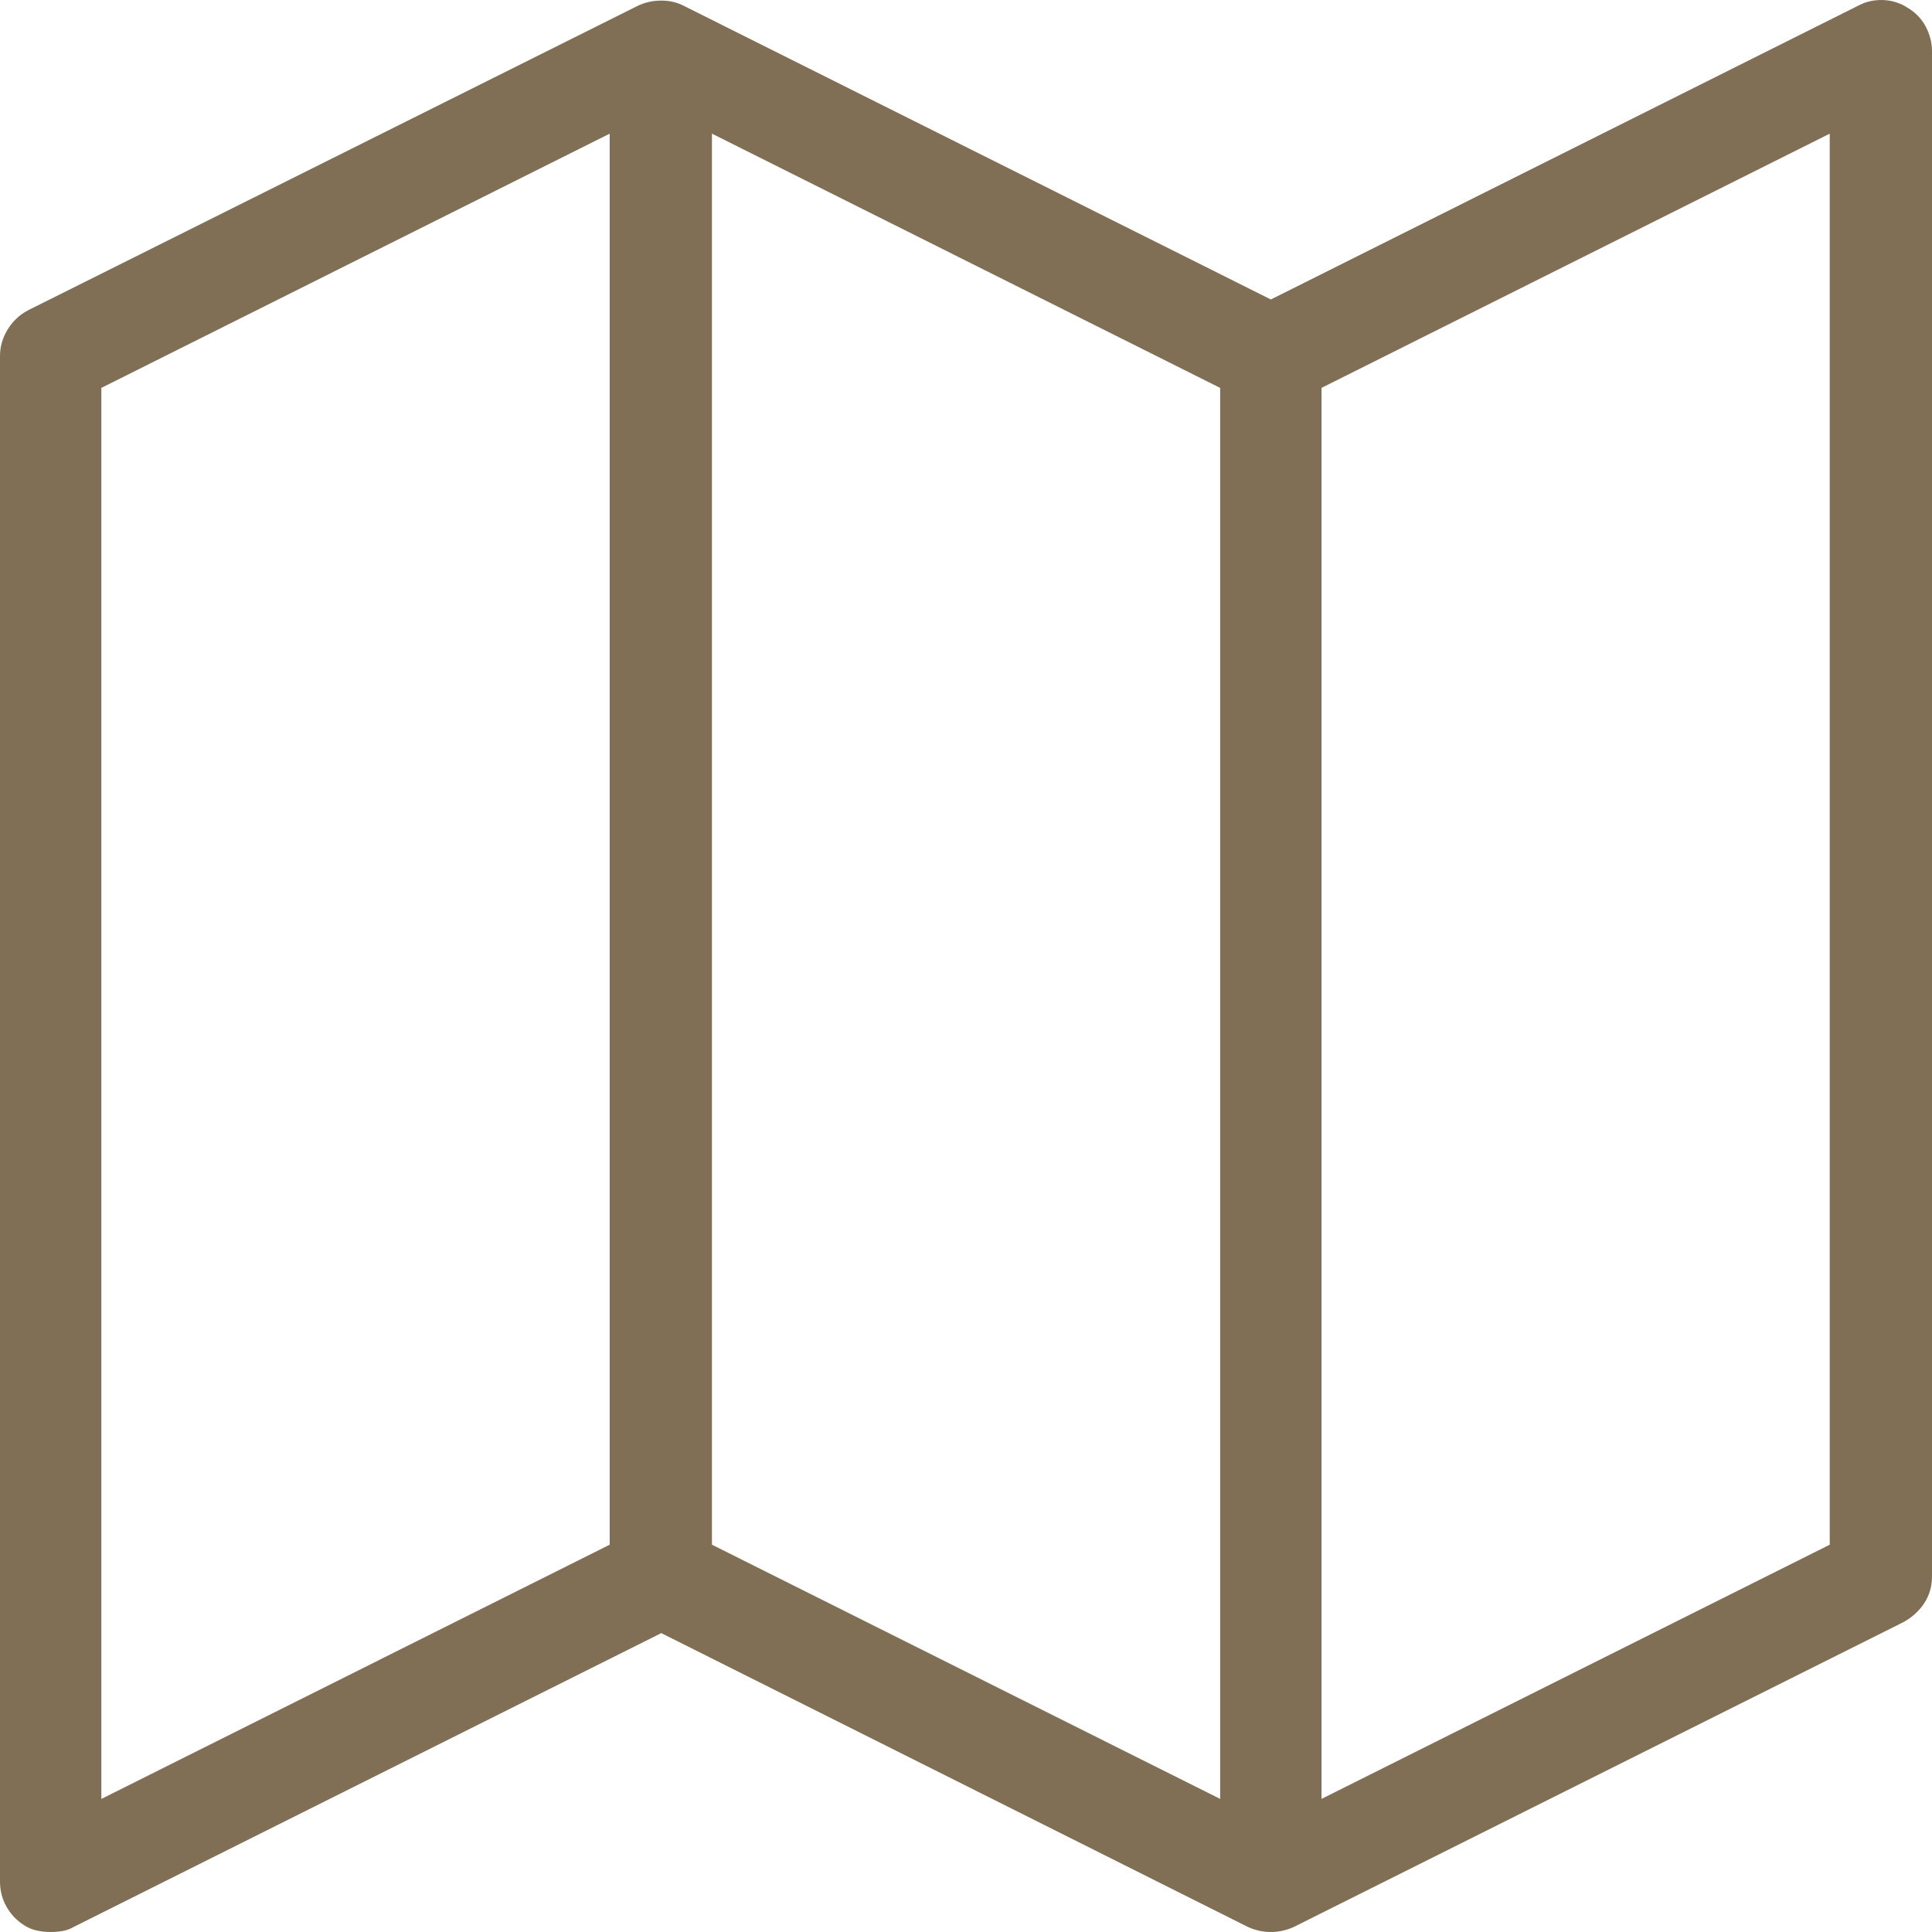
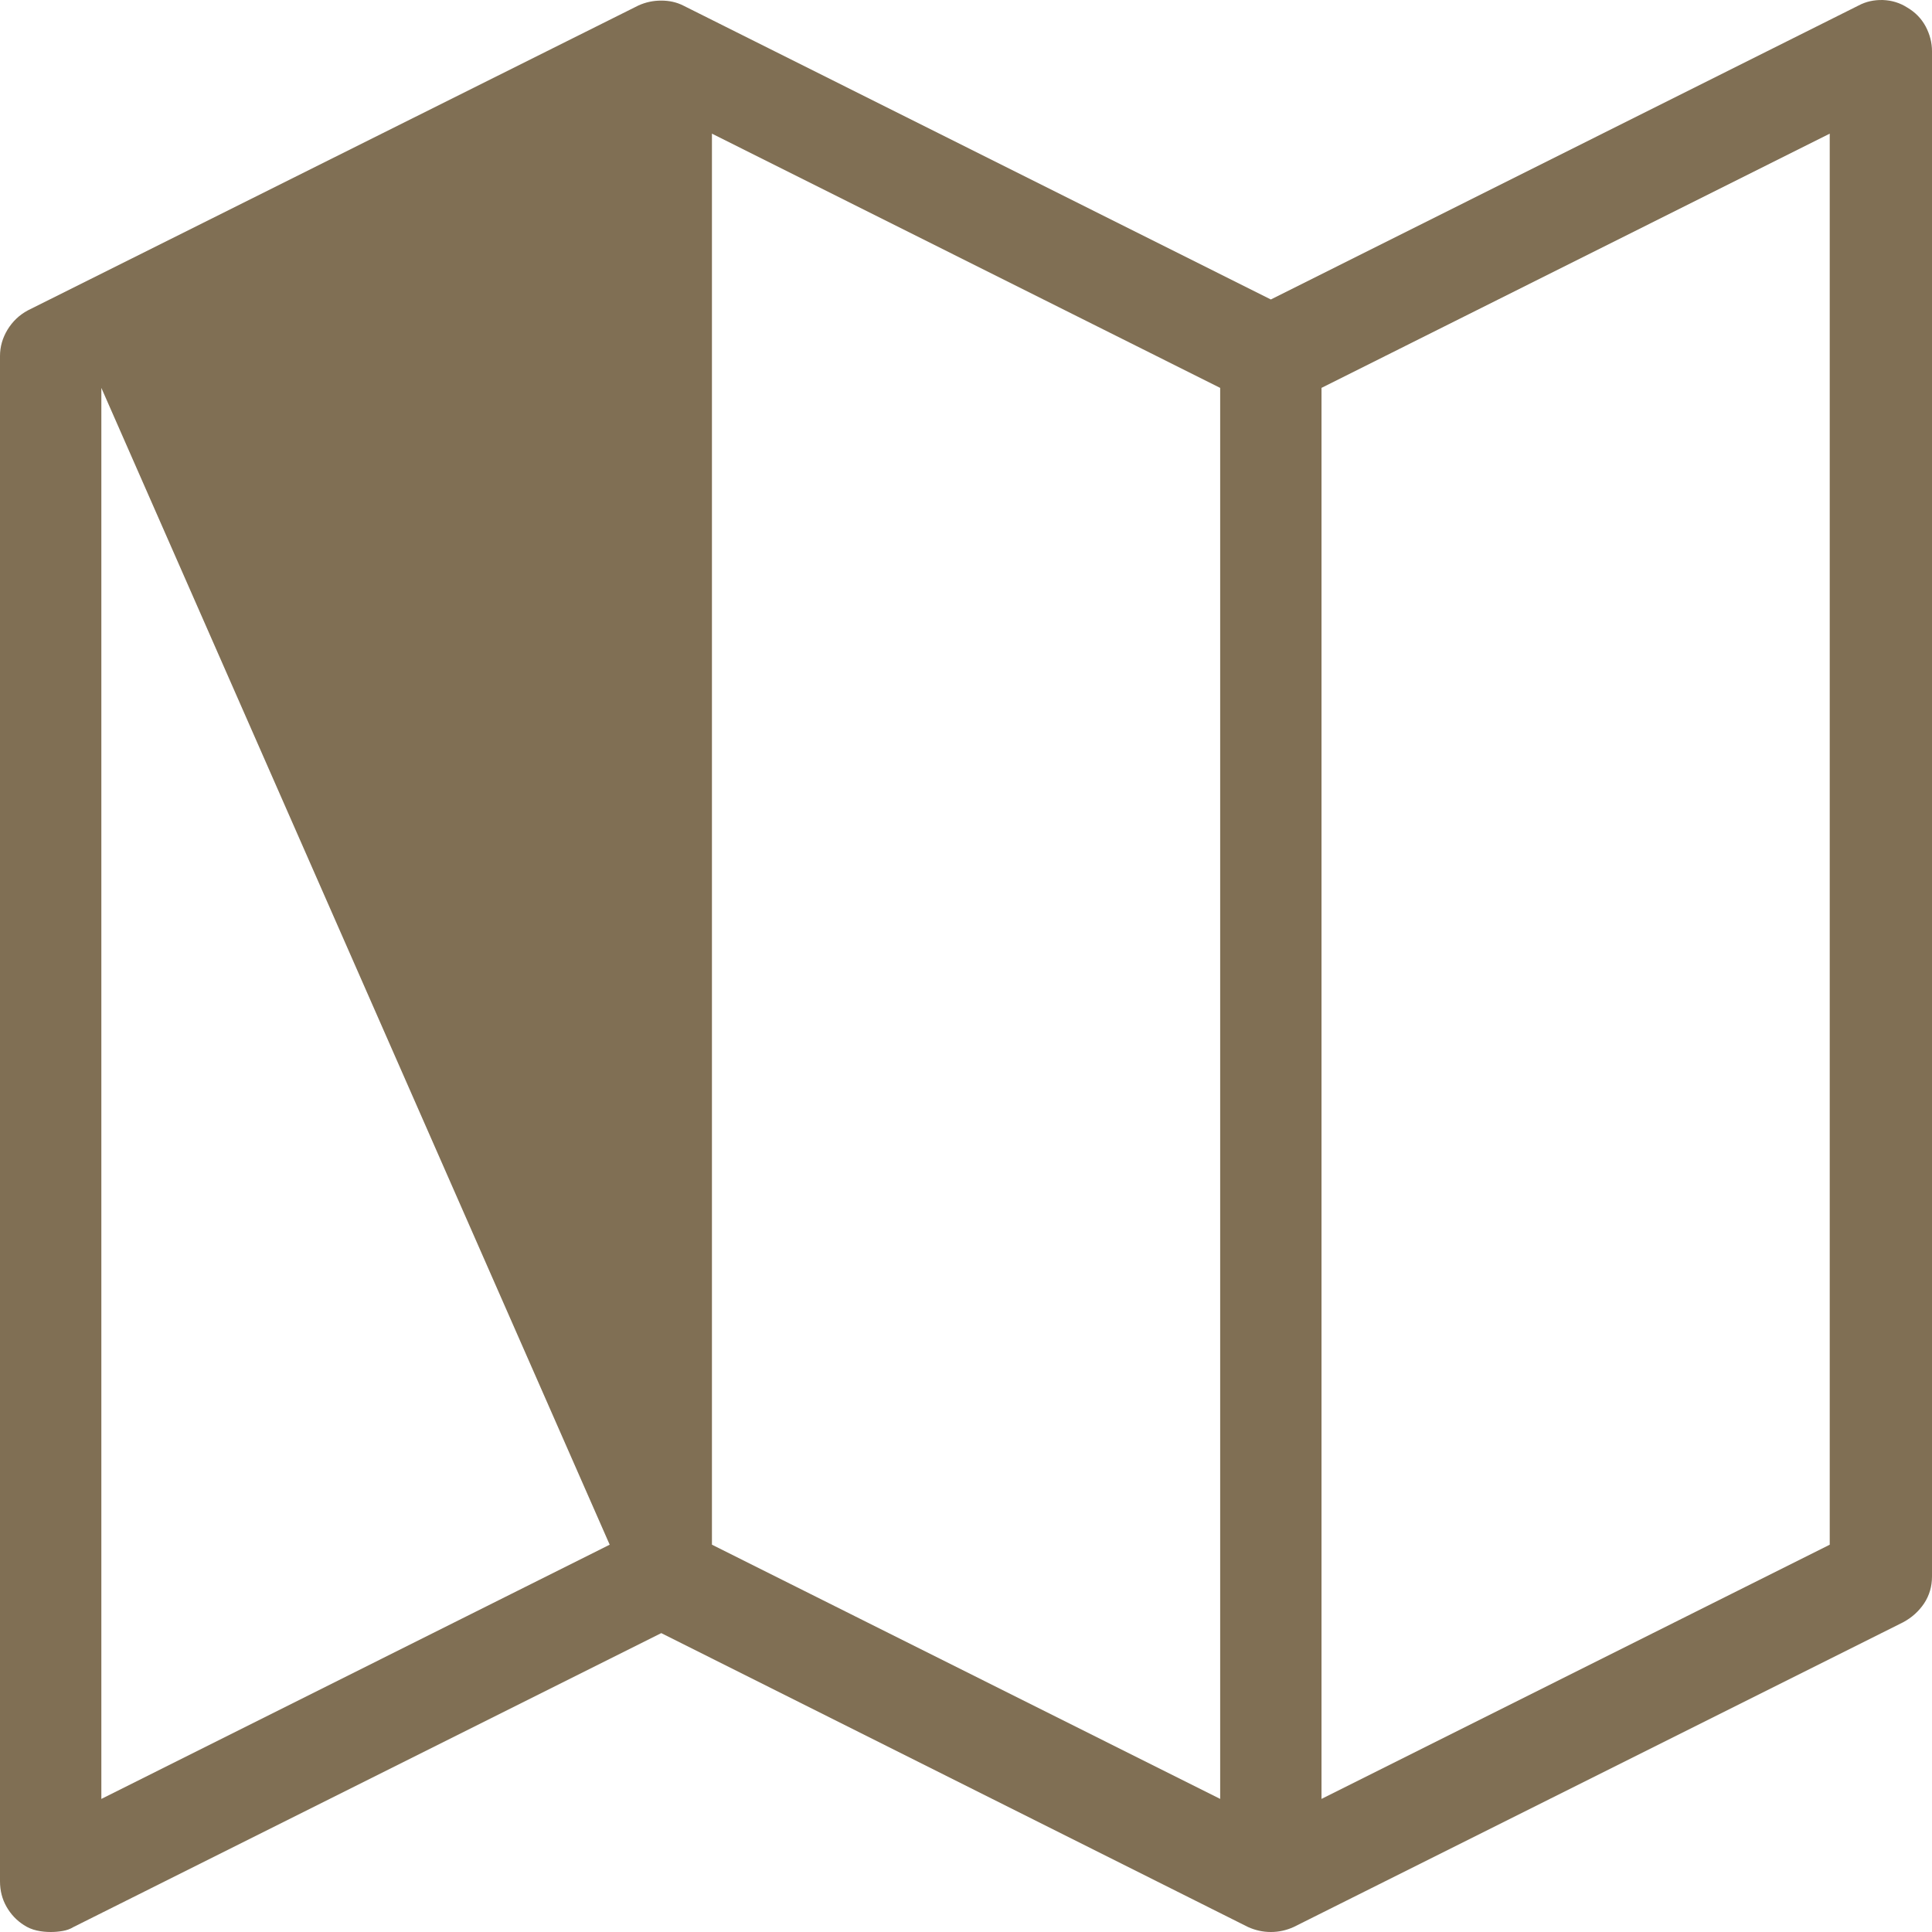
<svg xmlns="http://www.w3.org/2000/svg" version="1.1" id="Laag_1" x="0px" y="0px" viewBox="0 0 150 150" style="enable-background:new 0 0 150 150;" xml:space="preserve">
  <style type="text/css">
	.st0{fill:#806F54;}
</style>
-   <path class="st0" d="M142.06,119.93V10.377l-39.459,19.738v109.552L142.06,119.93z M55.275,10.377v109.552  l39.459,19.738V30.116L55.275,10.377z M47.336,119.93V10.377L7.869,30.116v109.552L47.336,119.93z M148.077,0.584  c0.618,0.362,1.094,0.847,1.429,1.465C149.832,2.666,150,3.31,150,3.972v118.429c0,0.767-0.203,1.464-0.609,2.082  c-0.415,0.618-0.953,1.103-1.623,1.465l-47.328,23.665C99.876,149.868,99.285,150,98.668,150  c-0.618,0-1.208-0.133-1.773-0.388l-45.554-22.817L5.708,149.612c-0.256,0.159-0.538,0.256-0.847,0.309  C4.552,149.974,4.243,150,3.934,150c-0.361,0-0.723-0.035-1.076-0.115c-0.362-0.08-0.697-0.221-1.006-0.424  c-0.565-0.361-1.014-0.838-1.35-1.429C0.167,147.441,0,146.788,0,146.064V27.645c0-0.724,0.194-1.403,0.583-2.047  c0.388-0.635,0.908-1.139,1.579-1.5L49.568,0.425c0.564-0.256,1.155-0.379,1.773-0.379s1.182,0.123,1.694,0.379  l45.633,22.826l45.634-22.826c0.564-0.3,1.19-0.441,1.888-0.423C146.886,0.028,147.512,0.222,148.077,0.584" />
+   <path class="st0" d="M142.06,119.93V10.377l-39.459,19.738v109.552L142.06,119.93z M55.275,10.377v109.552  l39.459,19.738V30.116L55.275,10.377z M47.336,119.93L7.869,30.116v109.552L47.336,119.93z M148.077,0.584  c0.618,0.362,1.094,0.847,1.429,1.465C149.832,2.666,150,3.31,150,3.972v118.429c0,0.767-0.203,1.464-0.609,2.082  c-0.415,0.618-0.953,1.103-1.623,1.465l-47.328,23.665C99.876,149.868,99.285,150,98.668,150  c-0.618,0-1.208-0.133-1.773-0.388l-45.554-22.817L5.708,149.612c-0.256,0.159-0.538,0.256-0.847,0.309  C4.552,149.974,4.243,150,3.934,150c-0.361,0-0.723-0.035-1.076-0.115c-0.362-0.08-0.697-0.221-1.006-0.424  c-0.565-0.361-1.014-0.838-1.35-1.429C0.167,147.441,0,146.788,0,146.064V27.645c0-0.724,0.194-1.403,0.583-2.047  c0.388-0.635,0.908-1.139,1.579-1.5L49.568,0.425c0.564-0.256,1.155-0.379,1.773-0.379s1.182,0.123,1.694,0.379  l45.633,22.826l45.634-22.826c0.564-0.3,1.19-0.441,1.888-0.423C146.886,0.028,147.512,0.222,148.077,0.584" />
</svg>